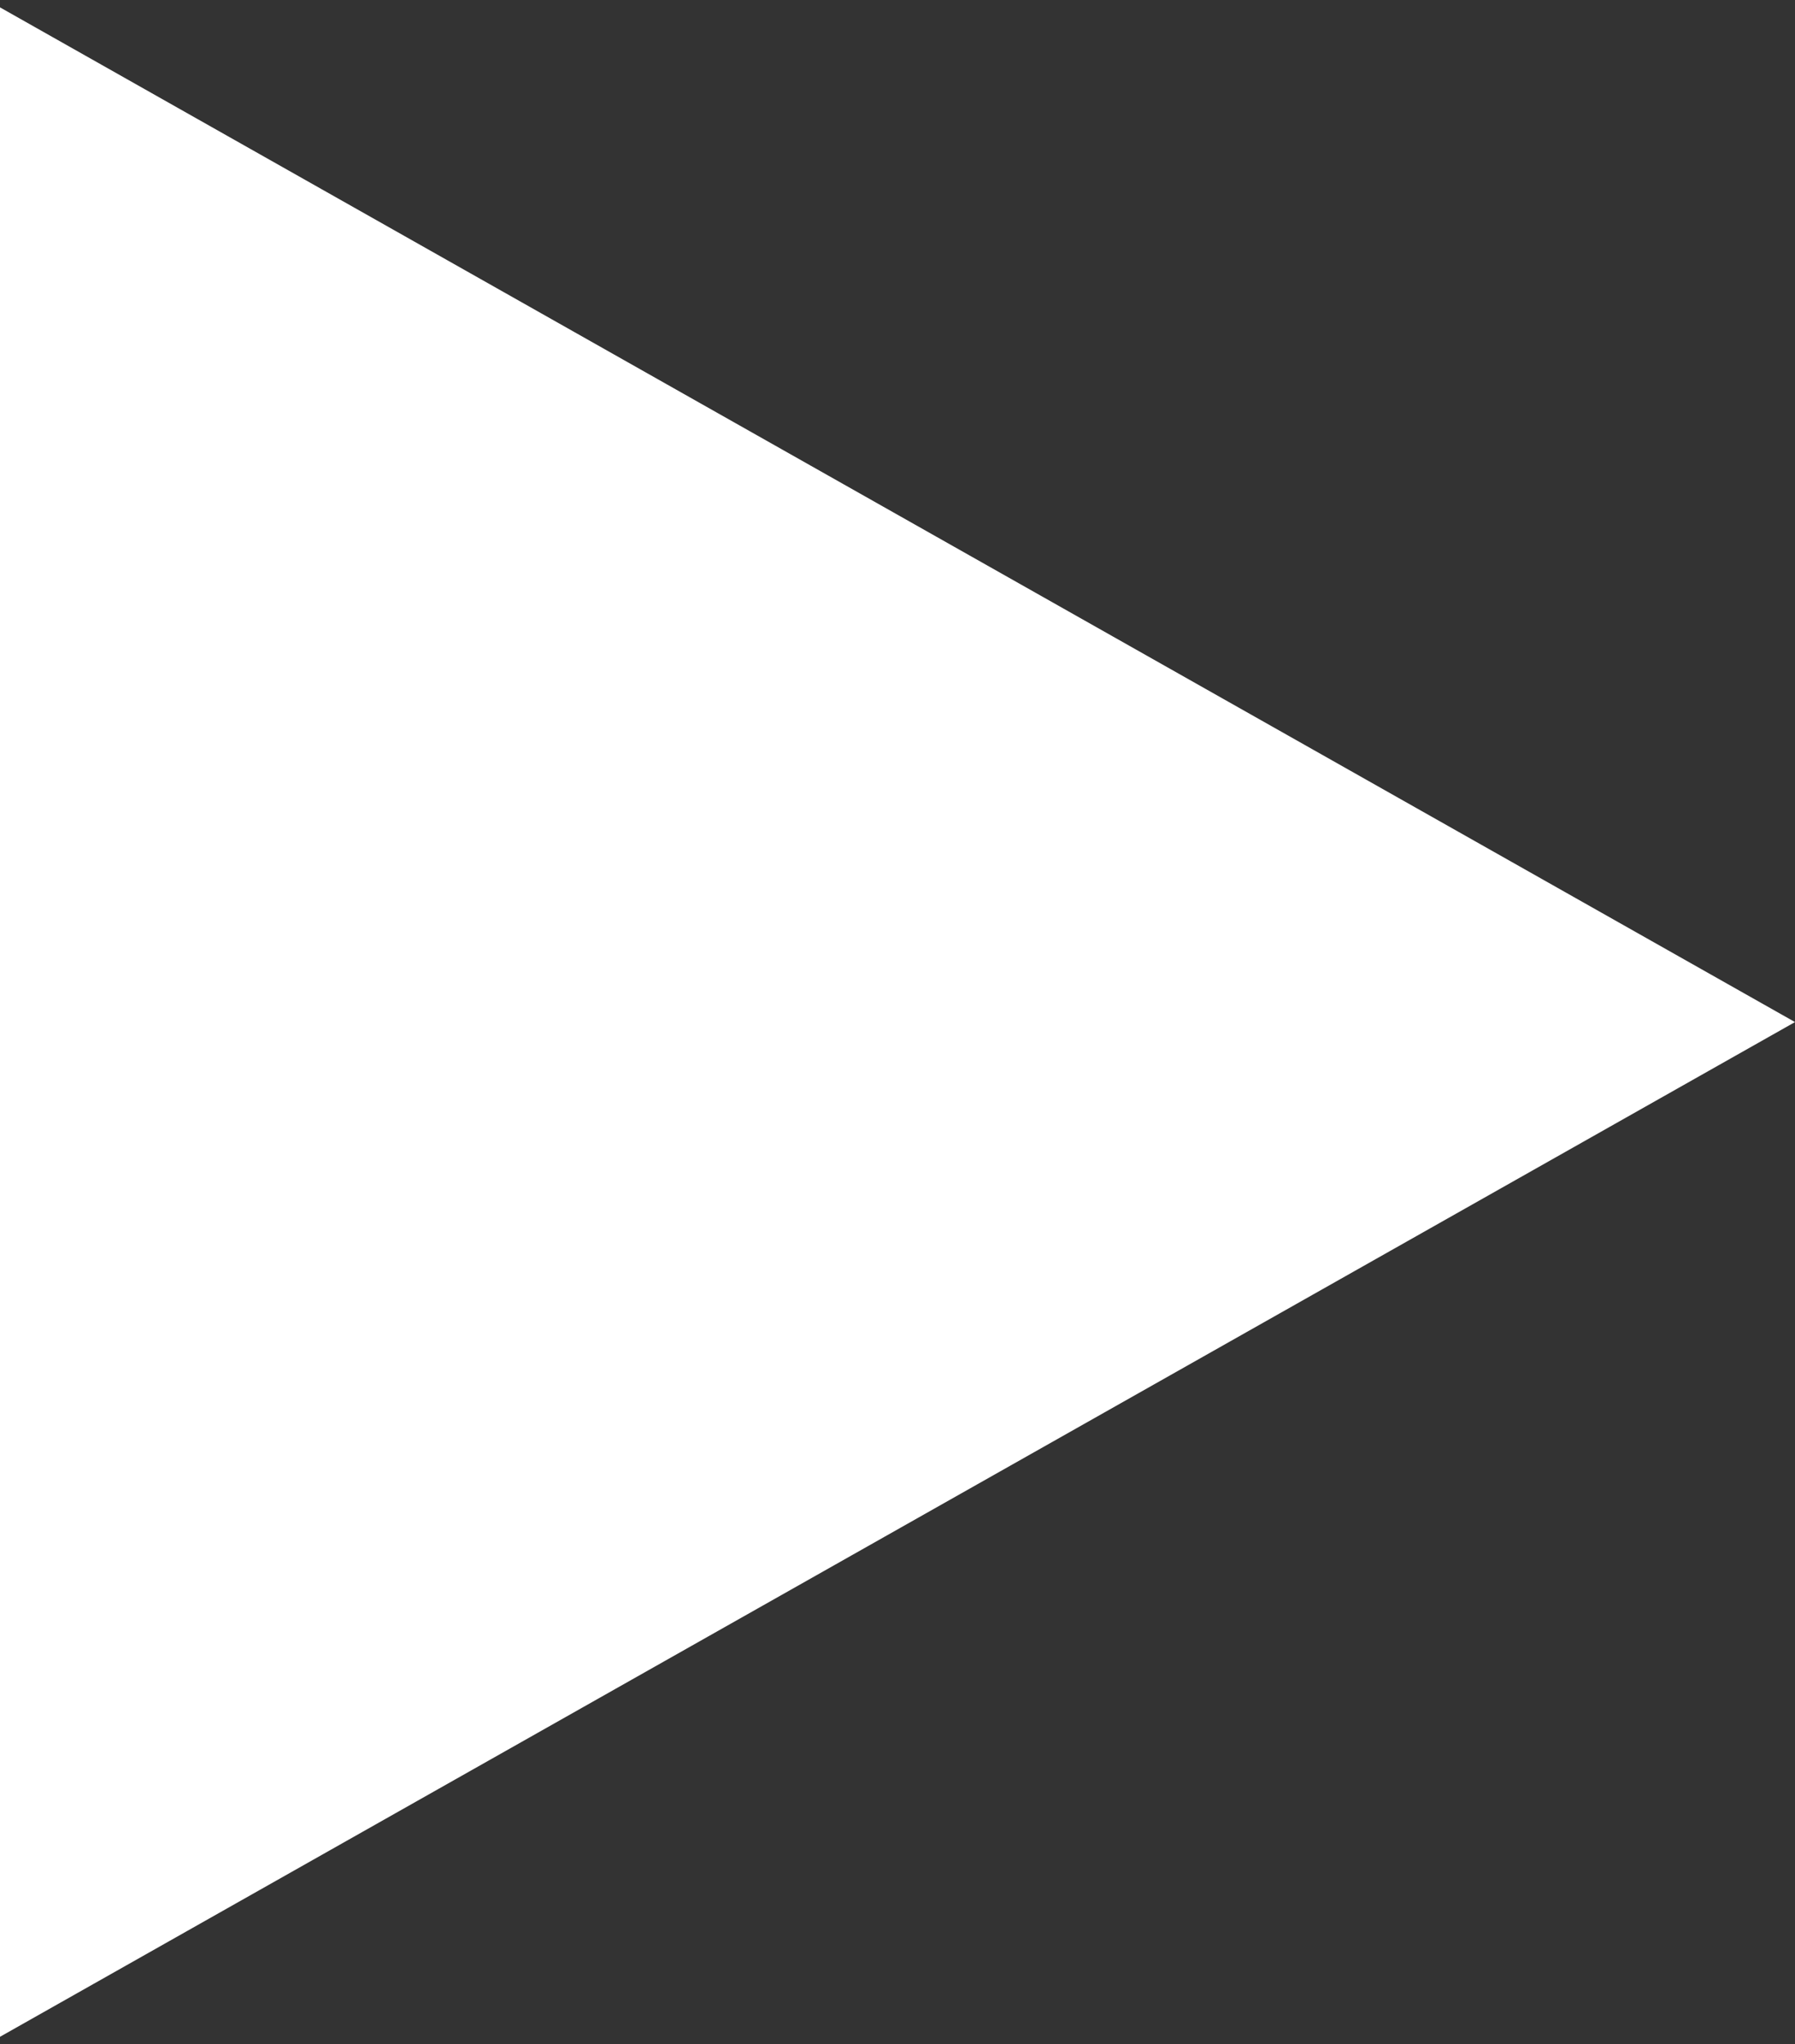
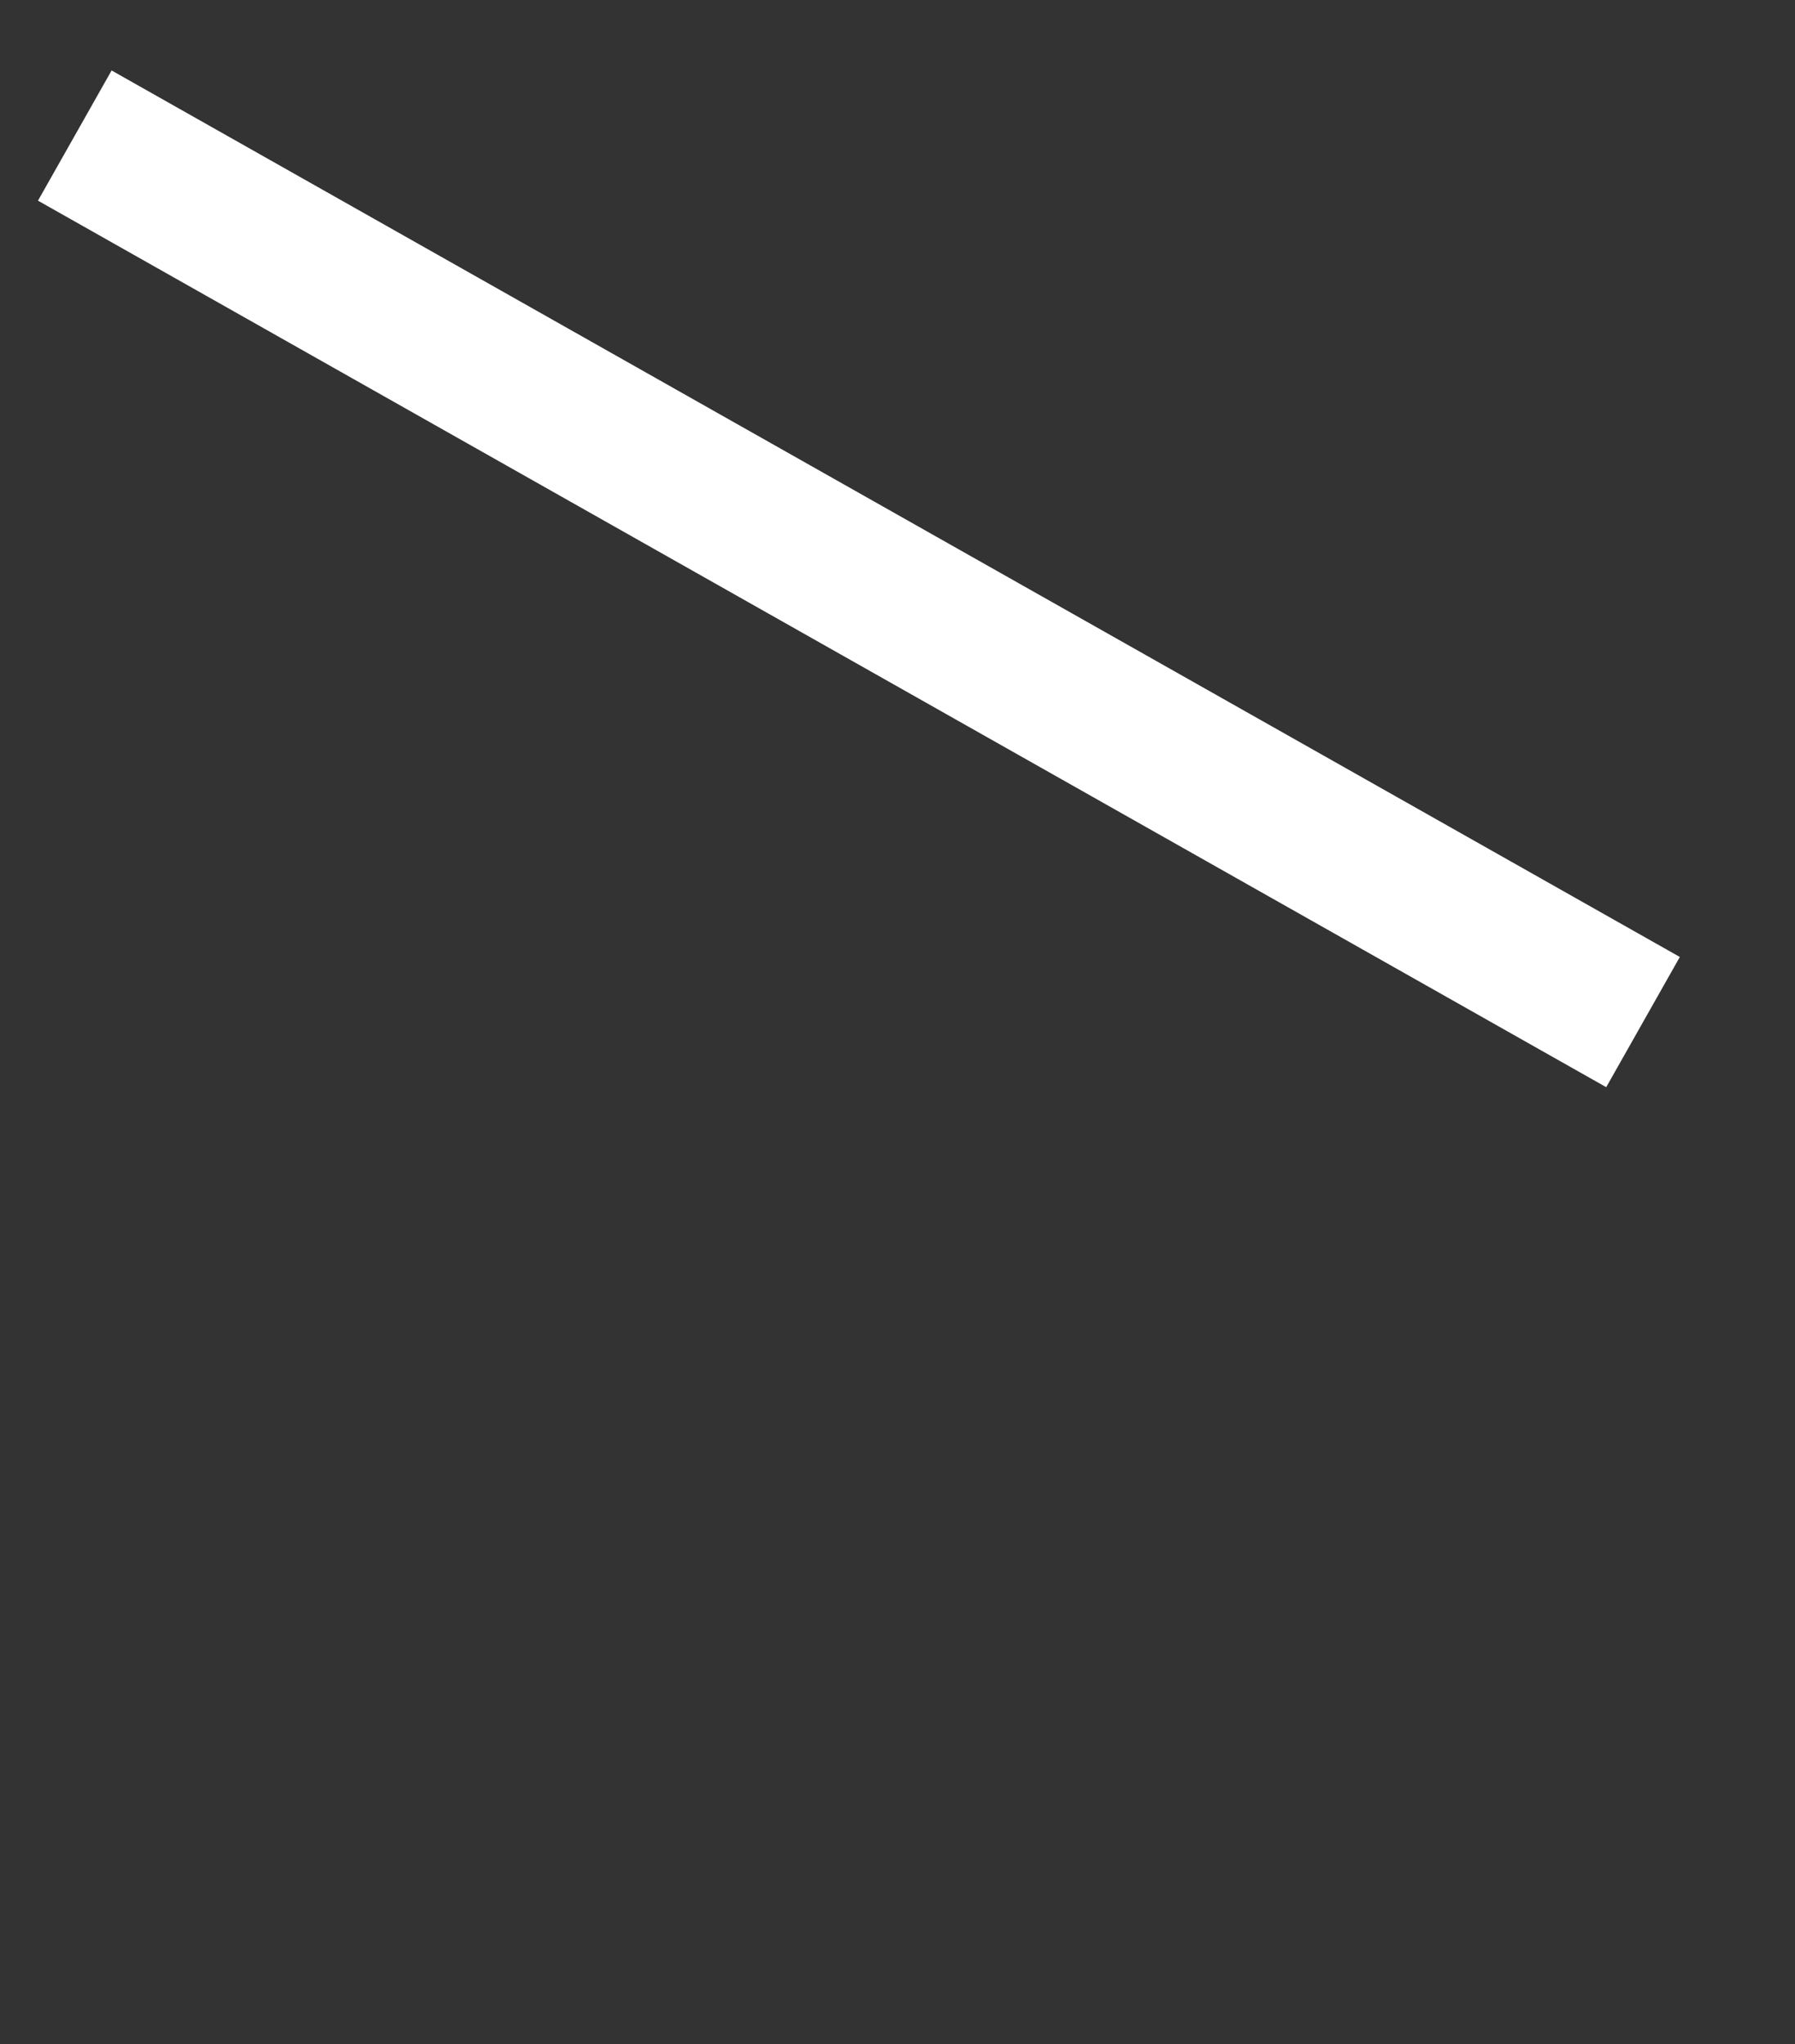
<svg xmlns="http://www.w3.org/2000/svg" width="36" height="41" viewBox="0 0 36 41" fill="none">
  <rect x="0" y="0" width="36" height="41" fill="#333333" stroke="none" />
-   <path d="M1.5 2.719L32.952 20.5L1.5 38.281L1.5 2.719Z" fill="white" stroke="white" stroke-width="3" />
+   <path d="M1.5 2.719L32.952 20.5L1.5 2.719Z" fill="white" stroke="white" stroke-width="3" />
</svg>